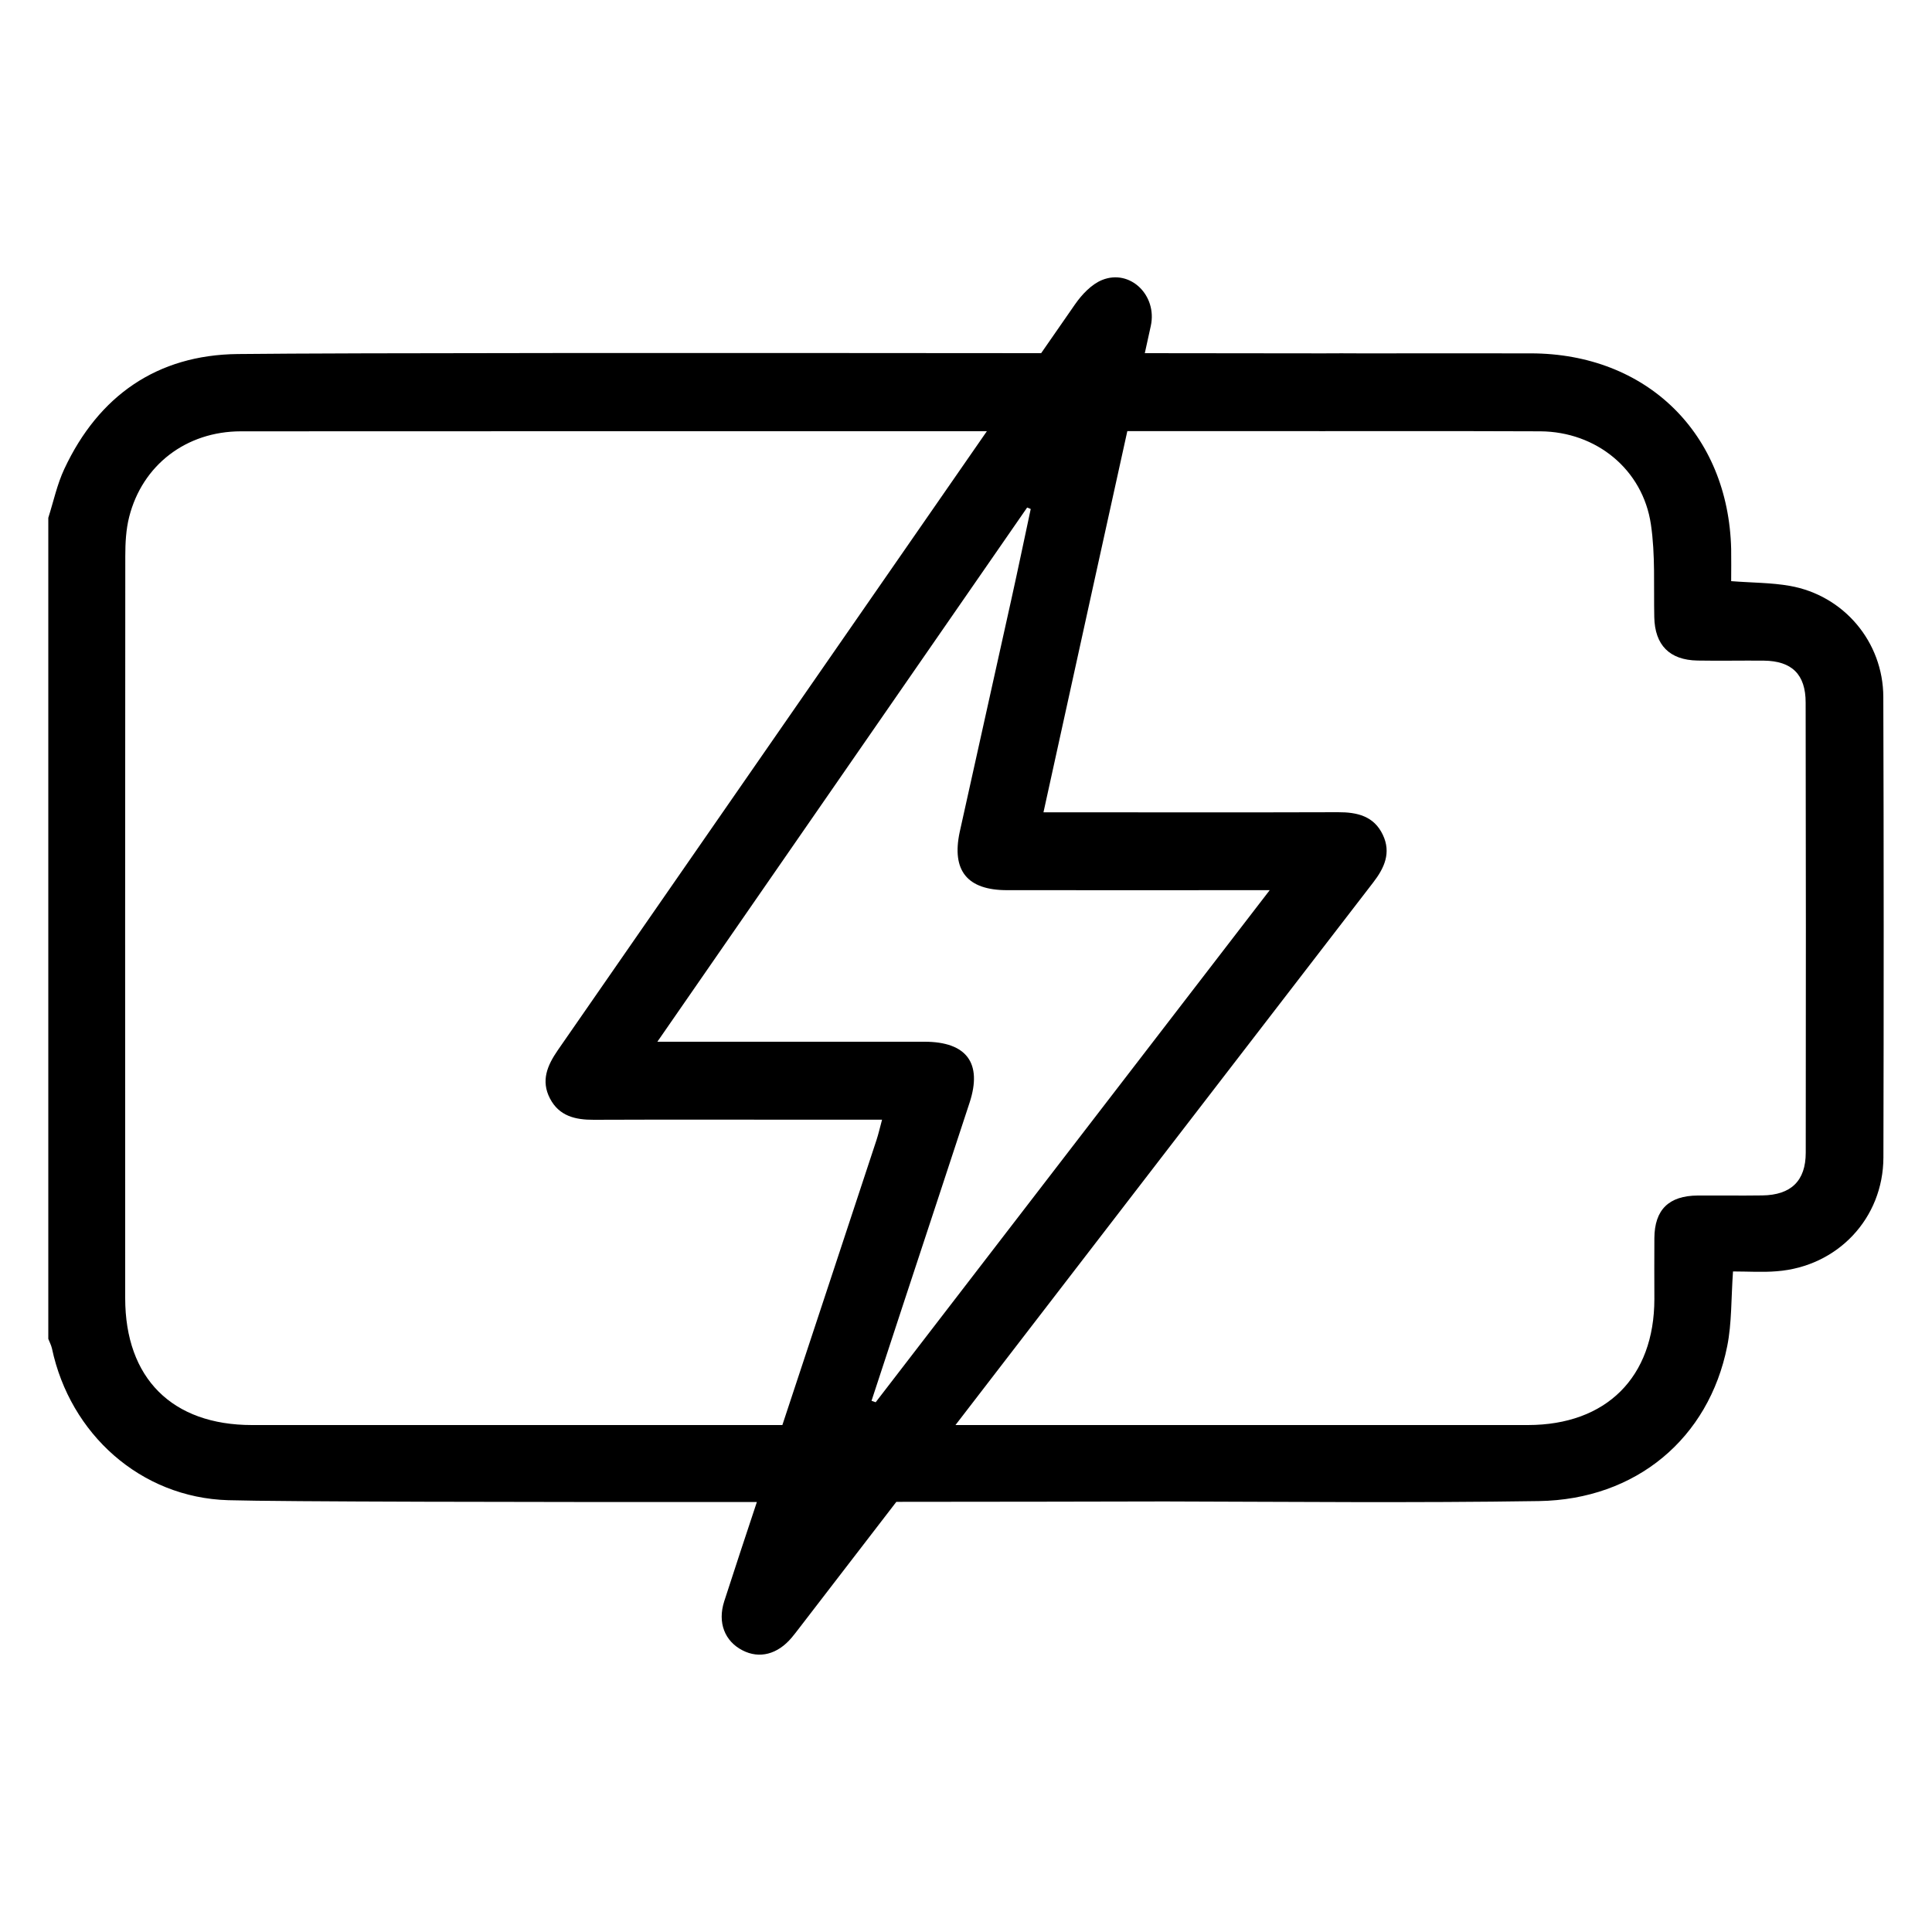
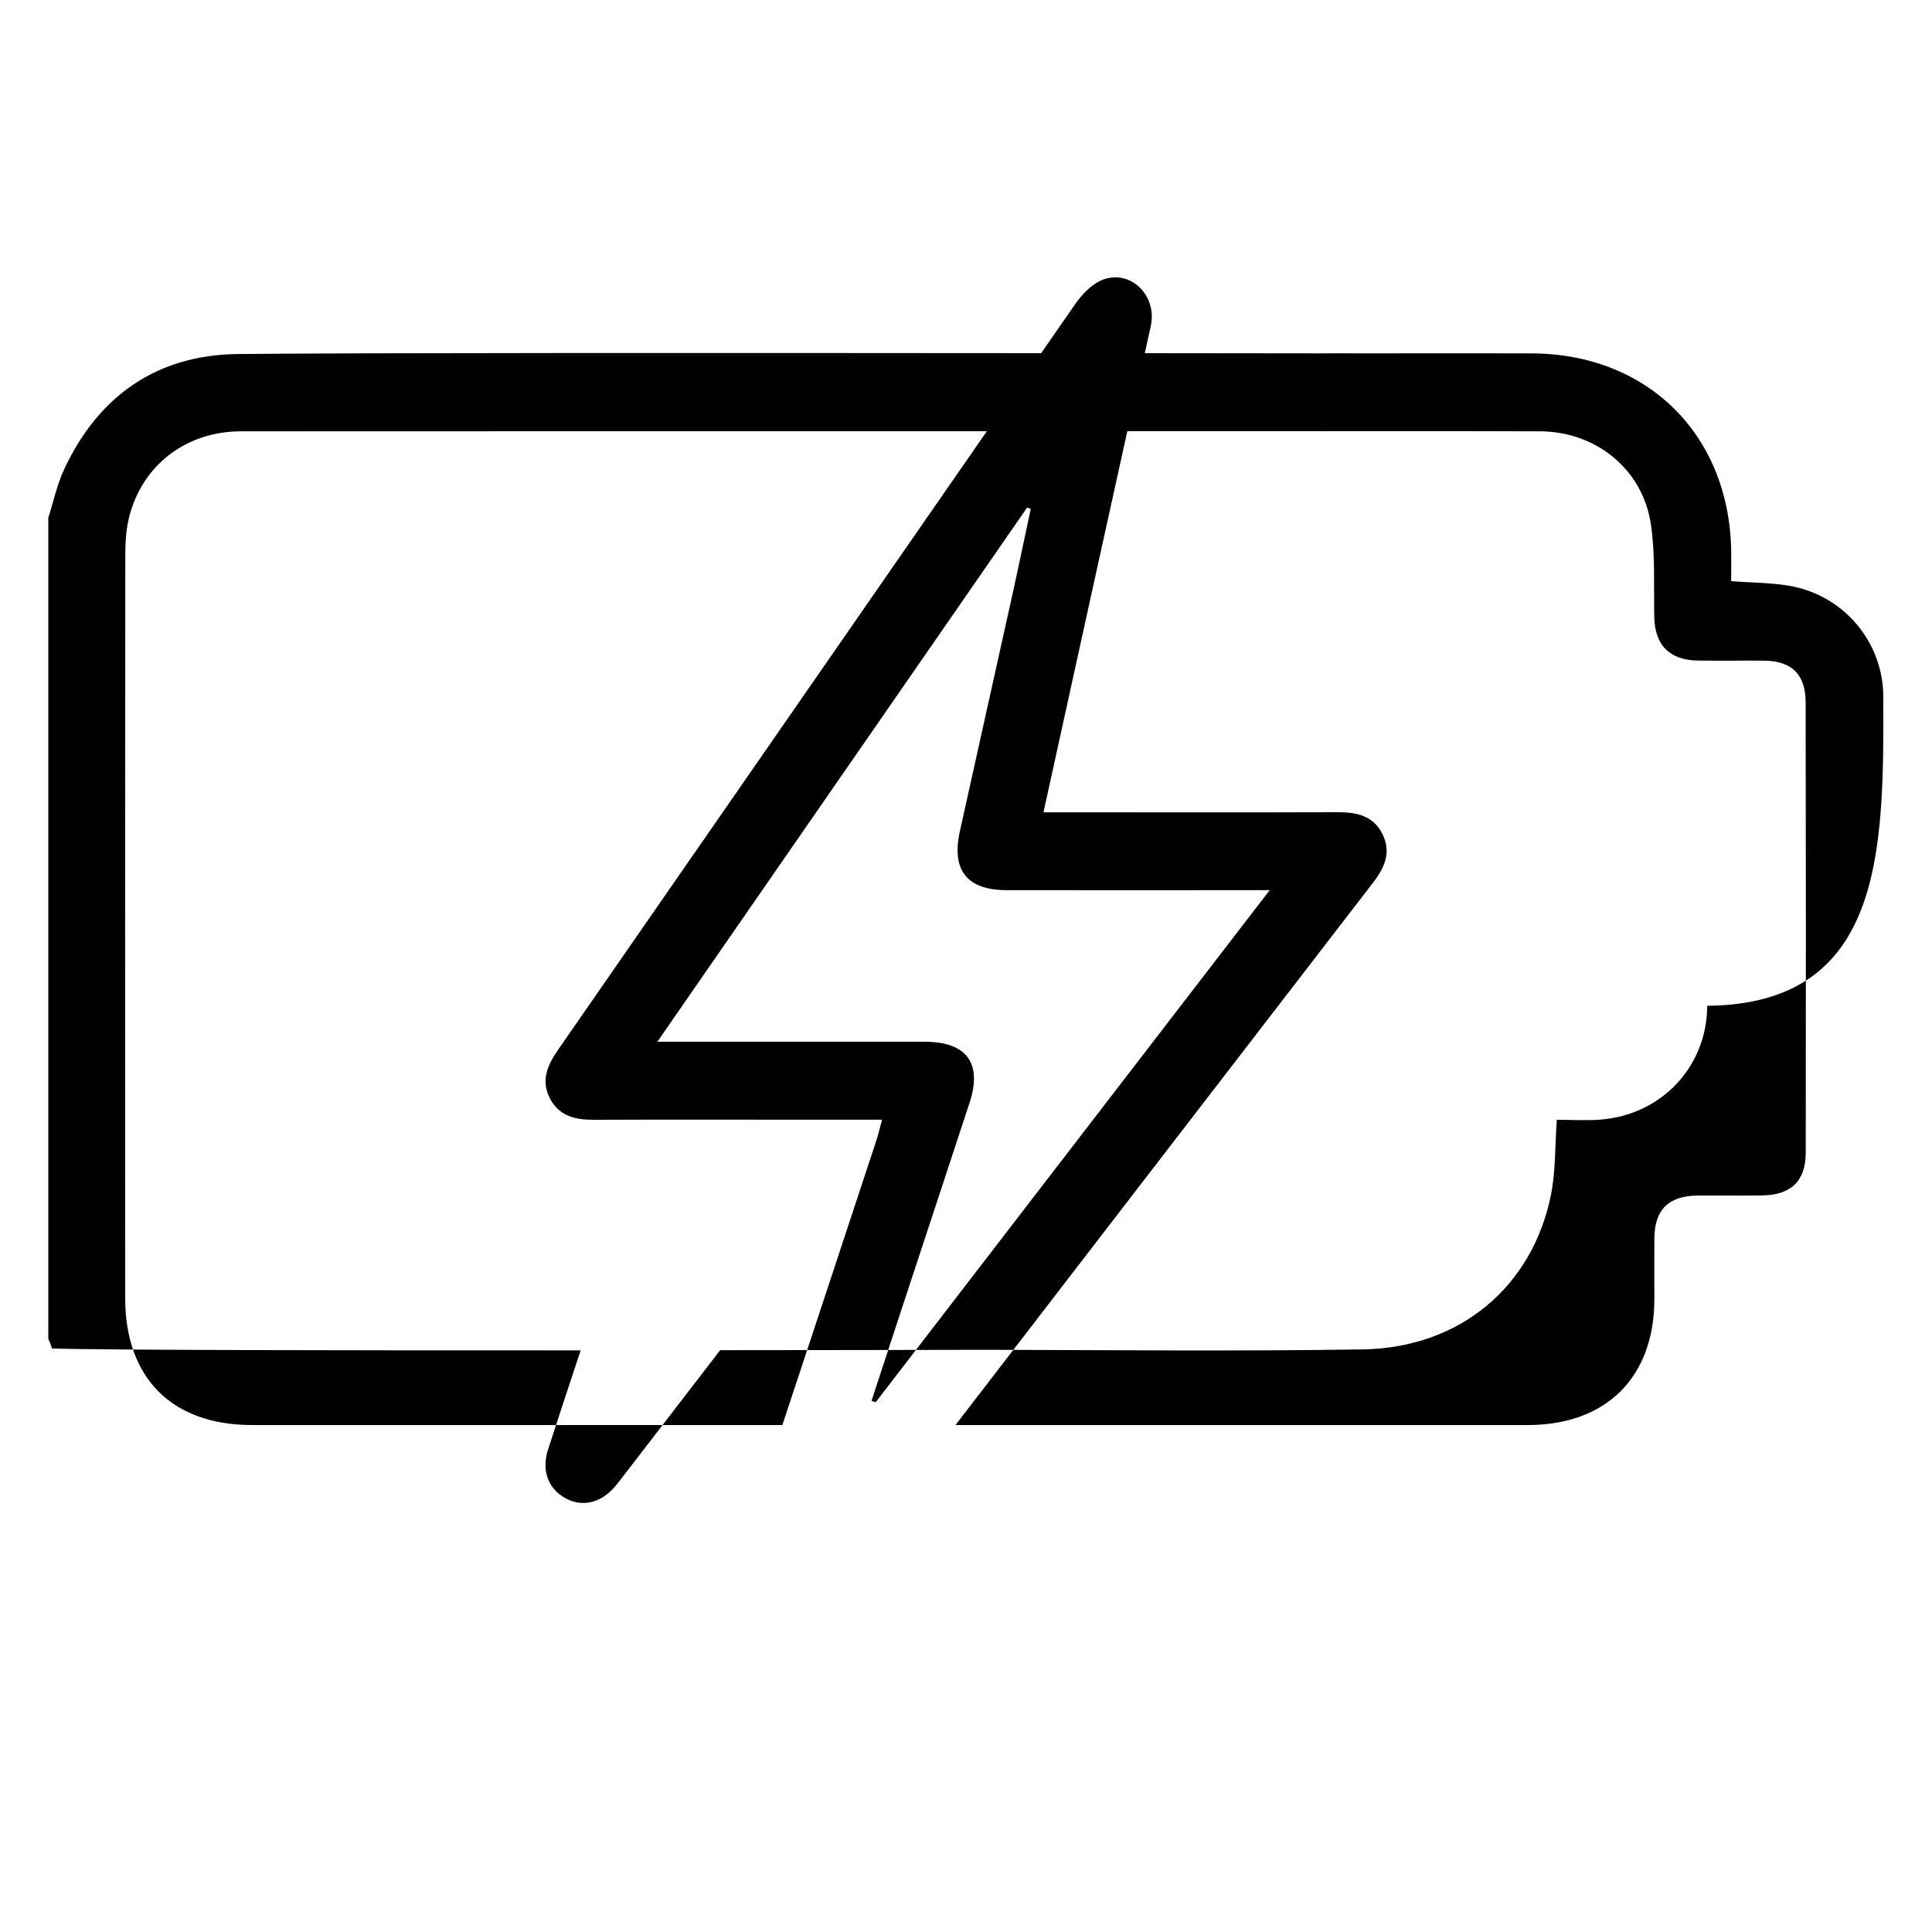
<svg xmlns="http://www.w3.org/2000/svg" version="1.1" id="Layer_1" x="0px" y="0px" viewBox="0 0 200 200" style="enable-background:new 0 0 200 200;" xml:space="preserve">
-   <path d="M194.96,72.14c-0.02-5.7-4.1-10.51-9.68-11.49c-1.92-0.34-3.91-0.32-6.07-0.49c0-1.12,0.02-2.22,0-3.32  c-0.29-11.97-8.75-20.24-20.73-20.26c-5.64-0.01-11.29,0-16.93,0c-0.27,0-0.54,0-0.81,0c-1.25,0-2.51-0.02-3.76,0  c-5.37-0.01-11.66-0.01-18.47-0.02c0.21-0.94,0.41-1.88,0.62-2.82c0.69-3.17-2.14-5.92-5.03-4.76c-1.1,0.44-2.1,1.5-2.81,2.52  c-1.17,1.69-2.34,3.37-3.51,5.06C75.24,36.53,36,36.52,24.6,36.65c-8.33,0.09-14.39,4.31-17.94,11.89C5.91,50.14,5.54,51.91,5,53.6  c0,28.33,0,56.67,0,85c0.13,0.33,0.3,0.65,0.38,1c1.88,8.85,9.17,15.43,18.24,15.7c5.57,0.16,30.39,0.2,54.73,0.19  c-1.14,3.42-2.27,6.85-3.38,10.28c-0.71,2.21,0.06,4.13,1.89,5.07c1.75,0.91,3.64,0.42,5.1-1.32c0.24-0.28,0.46-0.58,0.69-0.87  c3.38-4.39,6.76-8.78,10.14-13.18c10.9-0.01,20.82-0.02,27.78-0.04c12.91,0.03,25.83,0.16,38.74-0.04  c10.05-0.16,17.58-6.48,19.49-16.03c0.48-2.4,0.4-4.9,0.6-7.74c1.58,0,3.06,0.1,4.52-0.02c6.3-0.48,11.03-5.47,11.05-11.78  C195.01,103.94,195.01,88.04,194.96,72.14z M26.09,147.52c-8.27,0-13.13-4.84-13.13-13.14c-0.01-25.61-0.01-51.21,0.01-76.82  c0-1.35,0.07-2.74,0.4-4.04c1.36-5.38,5.9-8.86,11.56-8.87c10.64-0.01,46.05-0.01,77.23-0.01c-14.81,21.36-29.61,42.72-44.42,64.08  c-1.09,1.58-1.76,3.16-0.81,4.99c0.95,1.83,2.63,2.22,4.54,2.21c7.54-0.03,15.09-0.01,22.63-0.01c2.34,0,4.68,0,7.21,0  c-0.22,0.82-0.37,1.47-0.57,2.09c-3.24,9.84-6.5,19.68-9.75,29.52C56.62,147.52,31.3,147.52,26.09,147.52z M104.25,92.15  c8.9,0.01,17.8,0,27.19,0c-13.74,17.86-27.27,35.44-40.79,53.01c-0.14-0.05-0.29-0.1-0.43-0.15c1.09-3.32,2.18-6.64,3.27-9.96  c2.29-6.97,4.6-13.93,6.88-20.9c1.34-4.09-0.3-6.31-4.66-6.31c-8.41,0-16.81,0-25.22,0c-0.67,0-1.34,0-2.44,0  c12.89-18.62,25.59-36.96,38.28-55.3c0.12,0.05,0.25,0.1,0.37,0.15c-0.66,3.08-1.3,6.17-1.98,9.24c-1.78,8.06-3.59,16.12-5.37,24.19  C98.49,90.13,100.13,92.15,104.25,92.15z M186.93,119.32c0,2.93-1.53,4.39-4.5,4.43c-2.23,0.03-4.45,0-6.68,0.01  c-2.99,0.02-4.47,1.46-4.49,4.41c-0.02,2.1,0,4.21,0,6.31c-0.01,8.09-4.97,13.03-13.08,13.04c-11.26,0-22.52,0-33.79,0  c-5.63,0-14.85,0-25.48,0c14.41-18.72,28.81-37.44,43.23-56.15c1.18-1.52,1.89-3.1,1.01-4.95c-0.92-1.94-2.65-2.35-4.65-2.34  c-9.4,0.03-18.8,0.01-28.2,0.01c-0.67,0-1.34,0-2.28,0c1.75-7.97,3.43-15.61,5.11-23.26c1.19-5.4,2.38-10.8,3.57-16.2  c7.19,0,13.83,0,19.5,0c0.45,0.01,0.91,0,1.37,0c1.47,0,2.95,0,4.42,0c4.16,0,7.5,0,9.74,0c0.02,0,0.03,0,0.05,0  c2.56,0,5.12,0.01,7.68,0.02c5.78,0.04,10.6,3.94,11.44,9.63c0.47,3.15,0.28,6.41,0.35,9.61c0.06,2.88,1.57,4.44,4.48,4.49  c2.29,0.04,4.58-0.01,6.86,0.01c2.9,0.03,4.33,1.42,4.33,4.34C186.95,88.27,186.95,103.79,186.93,119.32z" />
+   <path d="M194.96,72.14c-0.02-5.7-4.1-10.51-9.68-11.49c-1.92-0.34-3.91-0.32-6.07-0.49c0-1.12,0.02-2.22,0-3.32  c-0.29-11.97-8.75-20.24-20.73-20.26c-5.64-0.01-11.29,0-16.93,0c-0.27,0-0.54,0-0.81,0c-1.25,0-2.51-0.02-3.76,0  c-5.37-0.01-11.66-0.01-18.47-0.02c0.21-0.94,0.41-1.88,0.62-2.82c0.69-3.17-2.14-5.92-5.03-4.76c-1.1,0.44-2.1,1.5-2.81,2.52  c-1.17,1.69-2.34,3.37-3.51,5.06C75.24,36.53,36,36.52,24.6,36.65c-8.33,0.09-14.39,4.31-17.94,11.89C5.91,50.14,5.54,51.91,5,53.6  c0,28.33,0,56.67,0,85c0.13,0.33,0.3,0.65,0.38,1c5.57,0.16,30.39,0.2,54.73,0.19  c-1.14,3.42-2.27,6.85-3.38,10.28c-0.71,2.21,0.06,4.13,1.89,5.07c1.75,0.91,3.64,0.42,5.1-1.32c0.24-0.28,0.46-0.58,0.69-0.87  c3.38-4.39,6.76-8.78,10.14-13.18c10.9-0.01,20.82-0.02,27.78-0.04c12.91,0.03,25.83,0.16,38.74-0.04  c10.05-0.16,17.58-6.48,19.49-16.03c0.48-2.4,0.4-4.9,0.6-7.74c1.58,0,3.06,0.1,4.52-0.02c6.3-0.48,11.03-5.47,11.05-11.78  C195.01,103.94,195.01,88.04,194.96,72.14z M26.09,147.52c-8.27,0-13.13-4.84-13.13-13.14c-0.01-25.61-0.01-51.21,0.01-76.82  c0-1.35,0.07-2.74,0.4-4.04c1.36-5.38,5.9-8.86,11.56-8.87c10.64-0.01,46.05-0.01,77.23-0.01c-14.81,21.36-29.61,42.72-44.42,64.08  c-1.09,1.58-1.76,3.16-0.81,4.99c0.95,1.83,2.63,2.22,4.54,2.21c7.54-0.03,15.09-0.01,22.63-0.01c2.34,0,4.68,0,7.21,0  c-0.22,0.82-0.37,1.47-0.57,2.09c-3.24,9.84-6.5,19.68-9.75,29.52C56.62,147.52,31.3,147.52,26.09,147.52z M104.25,92.15  c8.9,0.01,17.8,0,27.19,0c-13.74,17.86-27.27,35.44-40.79,53.01c-0.14-0.05-0.29-0.1-0.43-0.15c1.09-3.32,2.18-6.64,3.27-9.96  c2.29-6.97,4.6-13.93,6.88-20.9c1.34-4.09-0.3-6.31-4.66-6.31c-8.41,0-16.81,0-25.22,0c-0.67,0-1.34,0-2.44,0  c12.89-18.62,25.59-36.96,38.28-55.3c0.12,0.05,0.25,0.1,0.37,0.15c-0.66,3.08-1.3,6.17-1.98,9.24c-1.78,8.06-3.59,16.12-5.37,24.19  C98.49,90.13,100.13,92.15,104.25,92.15z M186.93,119.32c0,2.93-1.53,4.39-4.5,4.43c-2.23,0.03-4.45,0-6.68,0.01  c-2.99,0.02-4.47,1.46-4.49,4.41c-0.02,2.1,0,4.21,0,6.31c-0.01,8.09-4.97,13.03-13.08,13.04c-11.26,0-22.52,0-33.79,0  c-5.63,0-14.85,0-25.48,0c14.41-18.72,28.81-37.44,43.23-56.15c1.18-1.52,1.89-3.1,1.01-4.95c-0.92-1.94-2.65-2.35-4.65-2.34  c-9.4,0.03-18.8,0.01-28.2,0.01c-0.67,0-1.34,0-2.28,0c1.75-7.97,3.43-15.61,5.11-23.26c1.19-5.4,2.38-10.8,3.57-16.2  c7.19,0,13.83,0,19.5,0c0.45,0.01,0.91,0,1.37,0c1.47,0,2.95,0,4.42,0c4.16,0,7.5,0,9.74,0c0.02,0,0.03,0,0.05,0  c2.56,0,5.12,0.01,7.68,0.02c5.78,0.04,10.6,3.94,11.44,9.63c0.47,3.15,0.28,6.41,0.35,9.61c0.06,2.88,1.57,4.44,4.48,4.49  c2.29,0.04,4.58-0.01,6.86,0.01c2.9,0.03,4.33,1.42,4.33,4.34C186.95,88.27,186.95,103.79,186.93,119.32z" />
</svg>